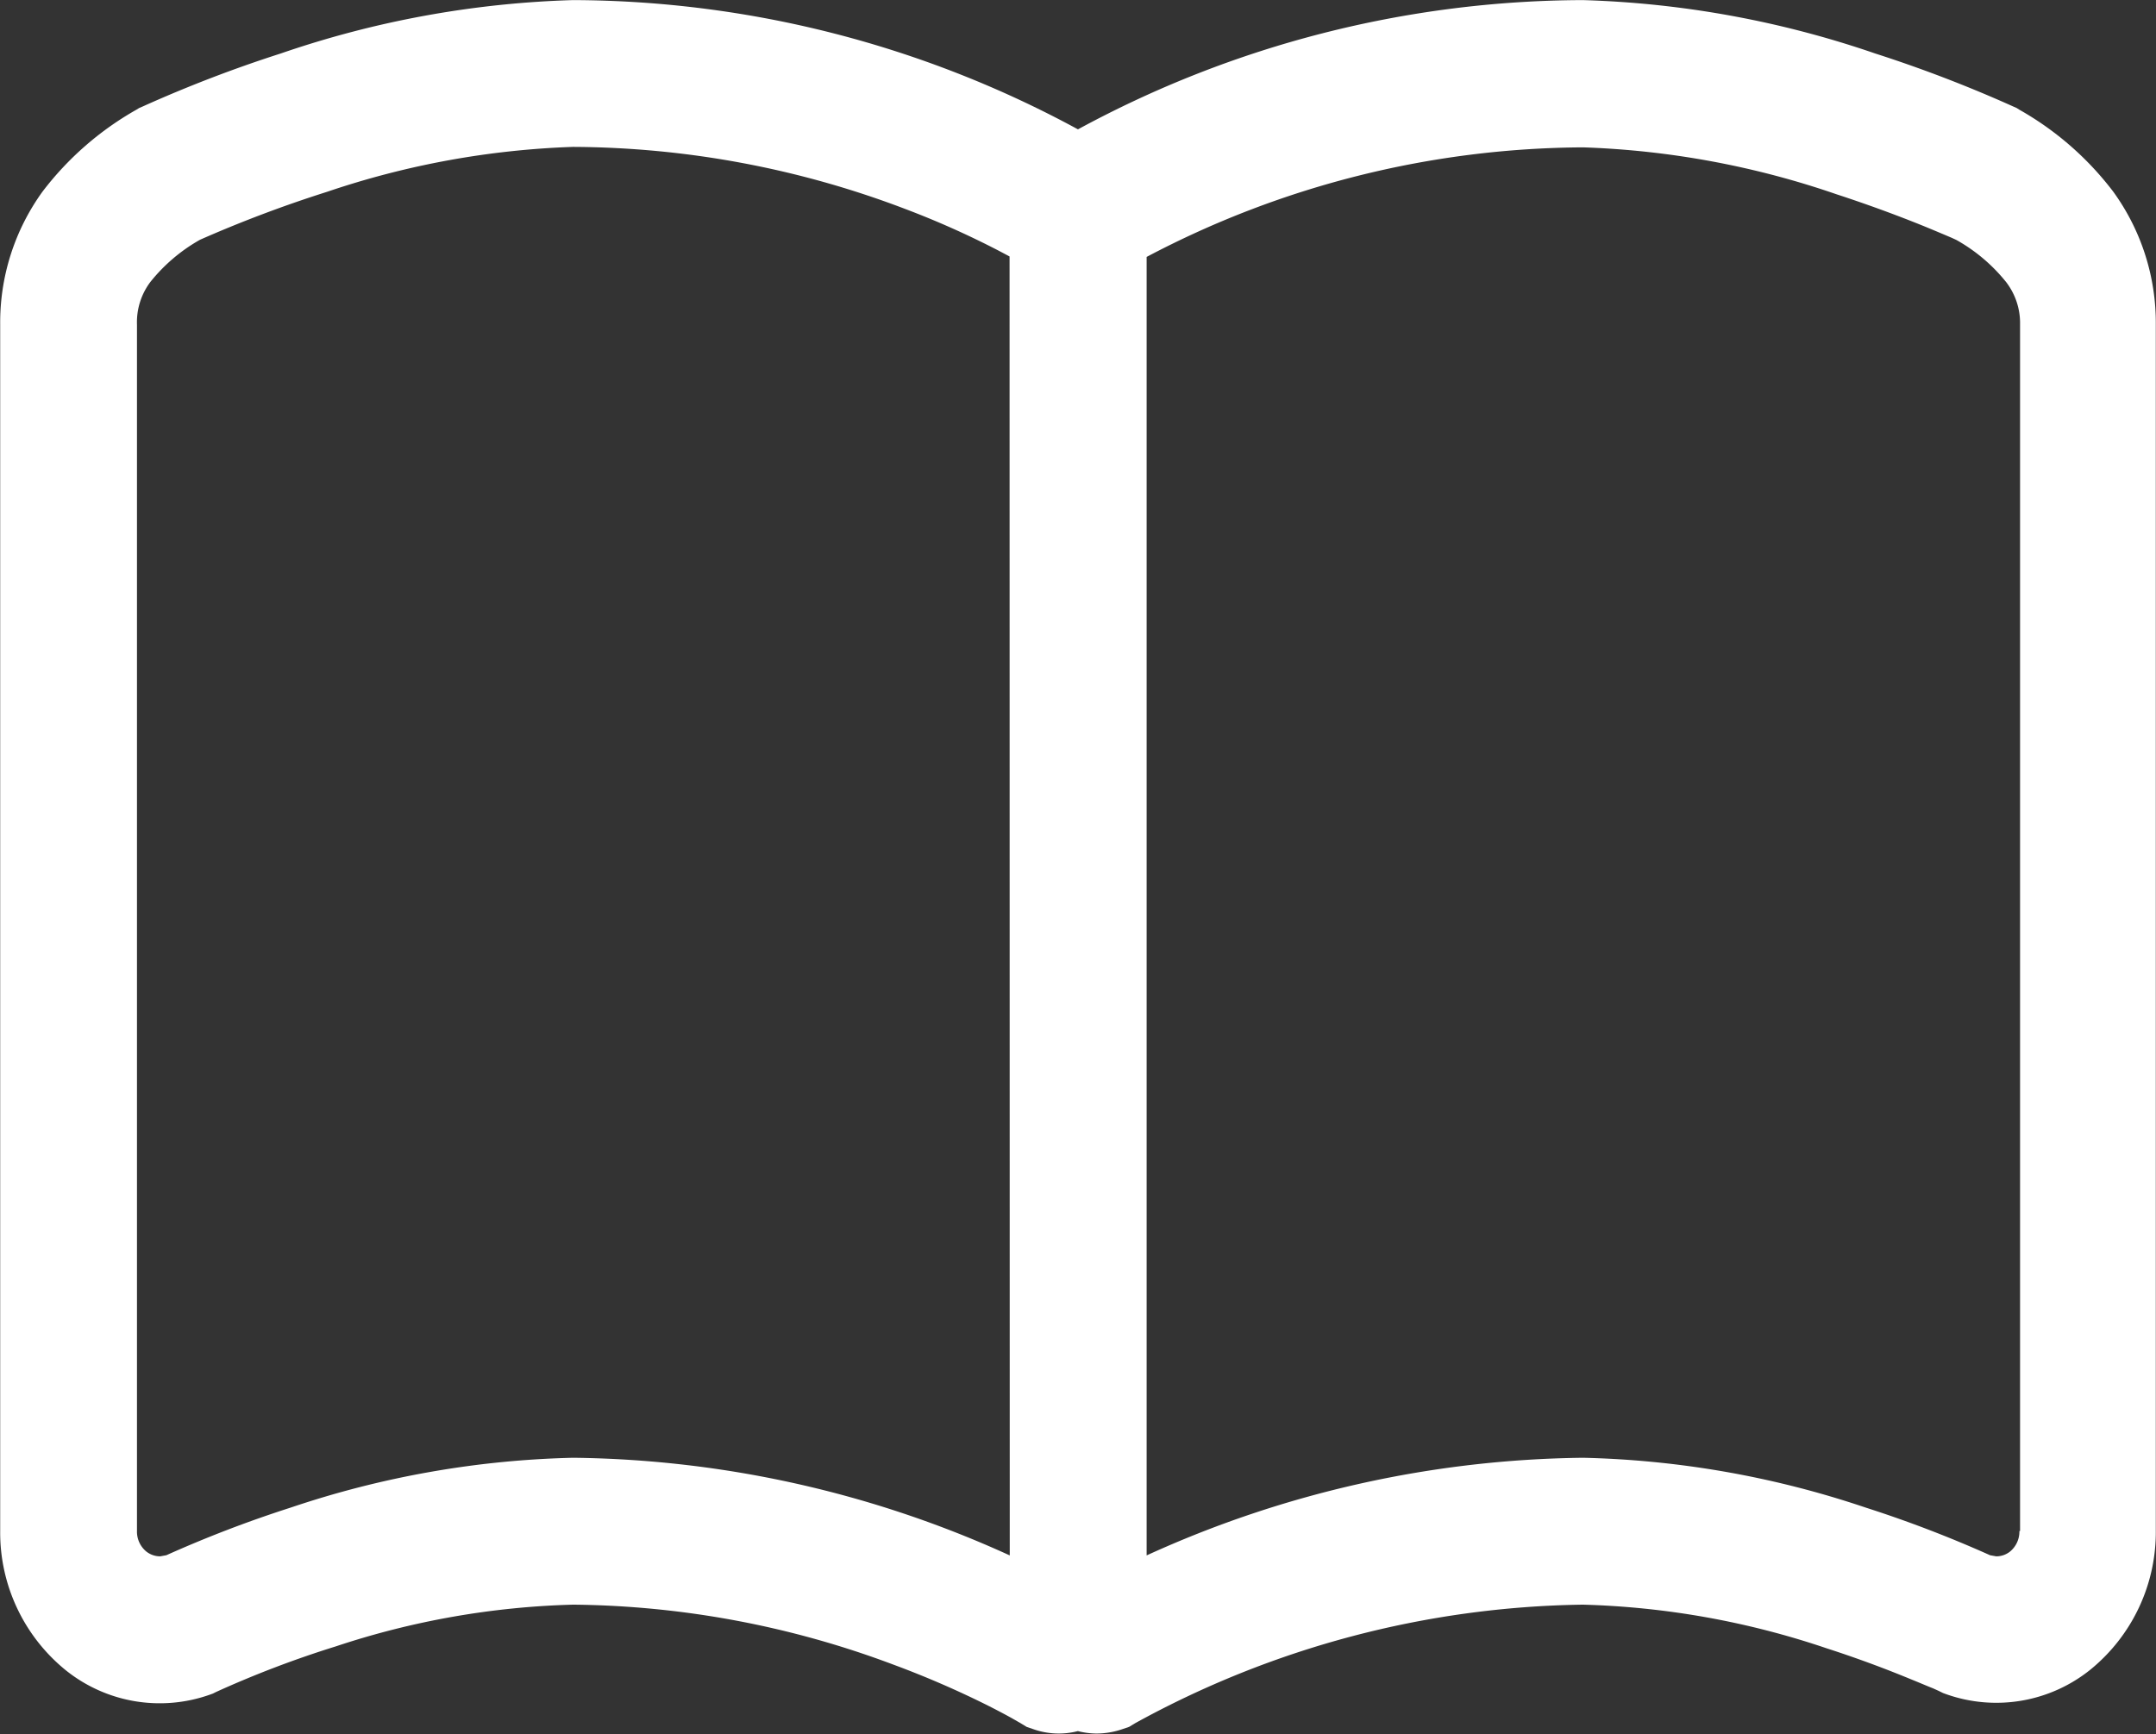
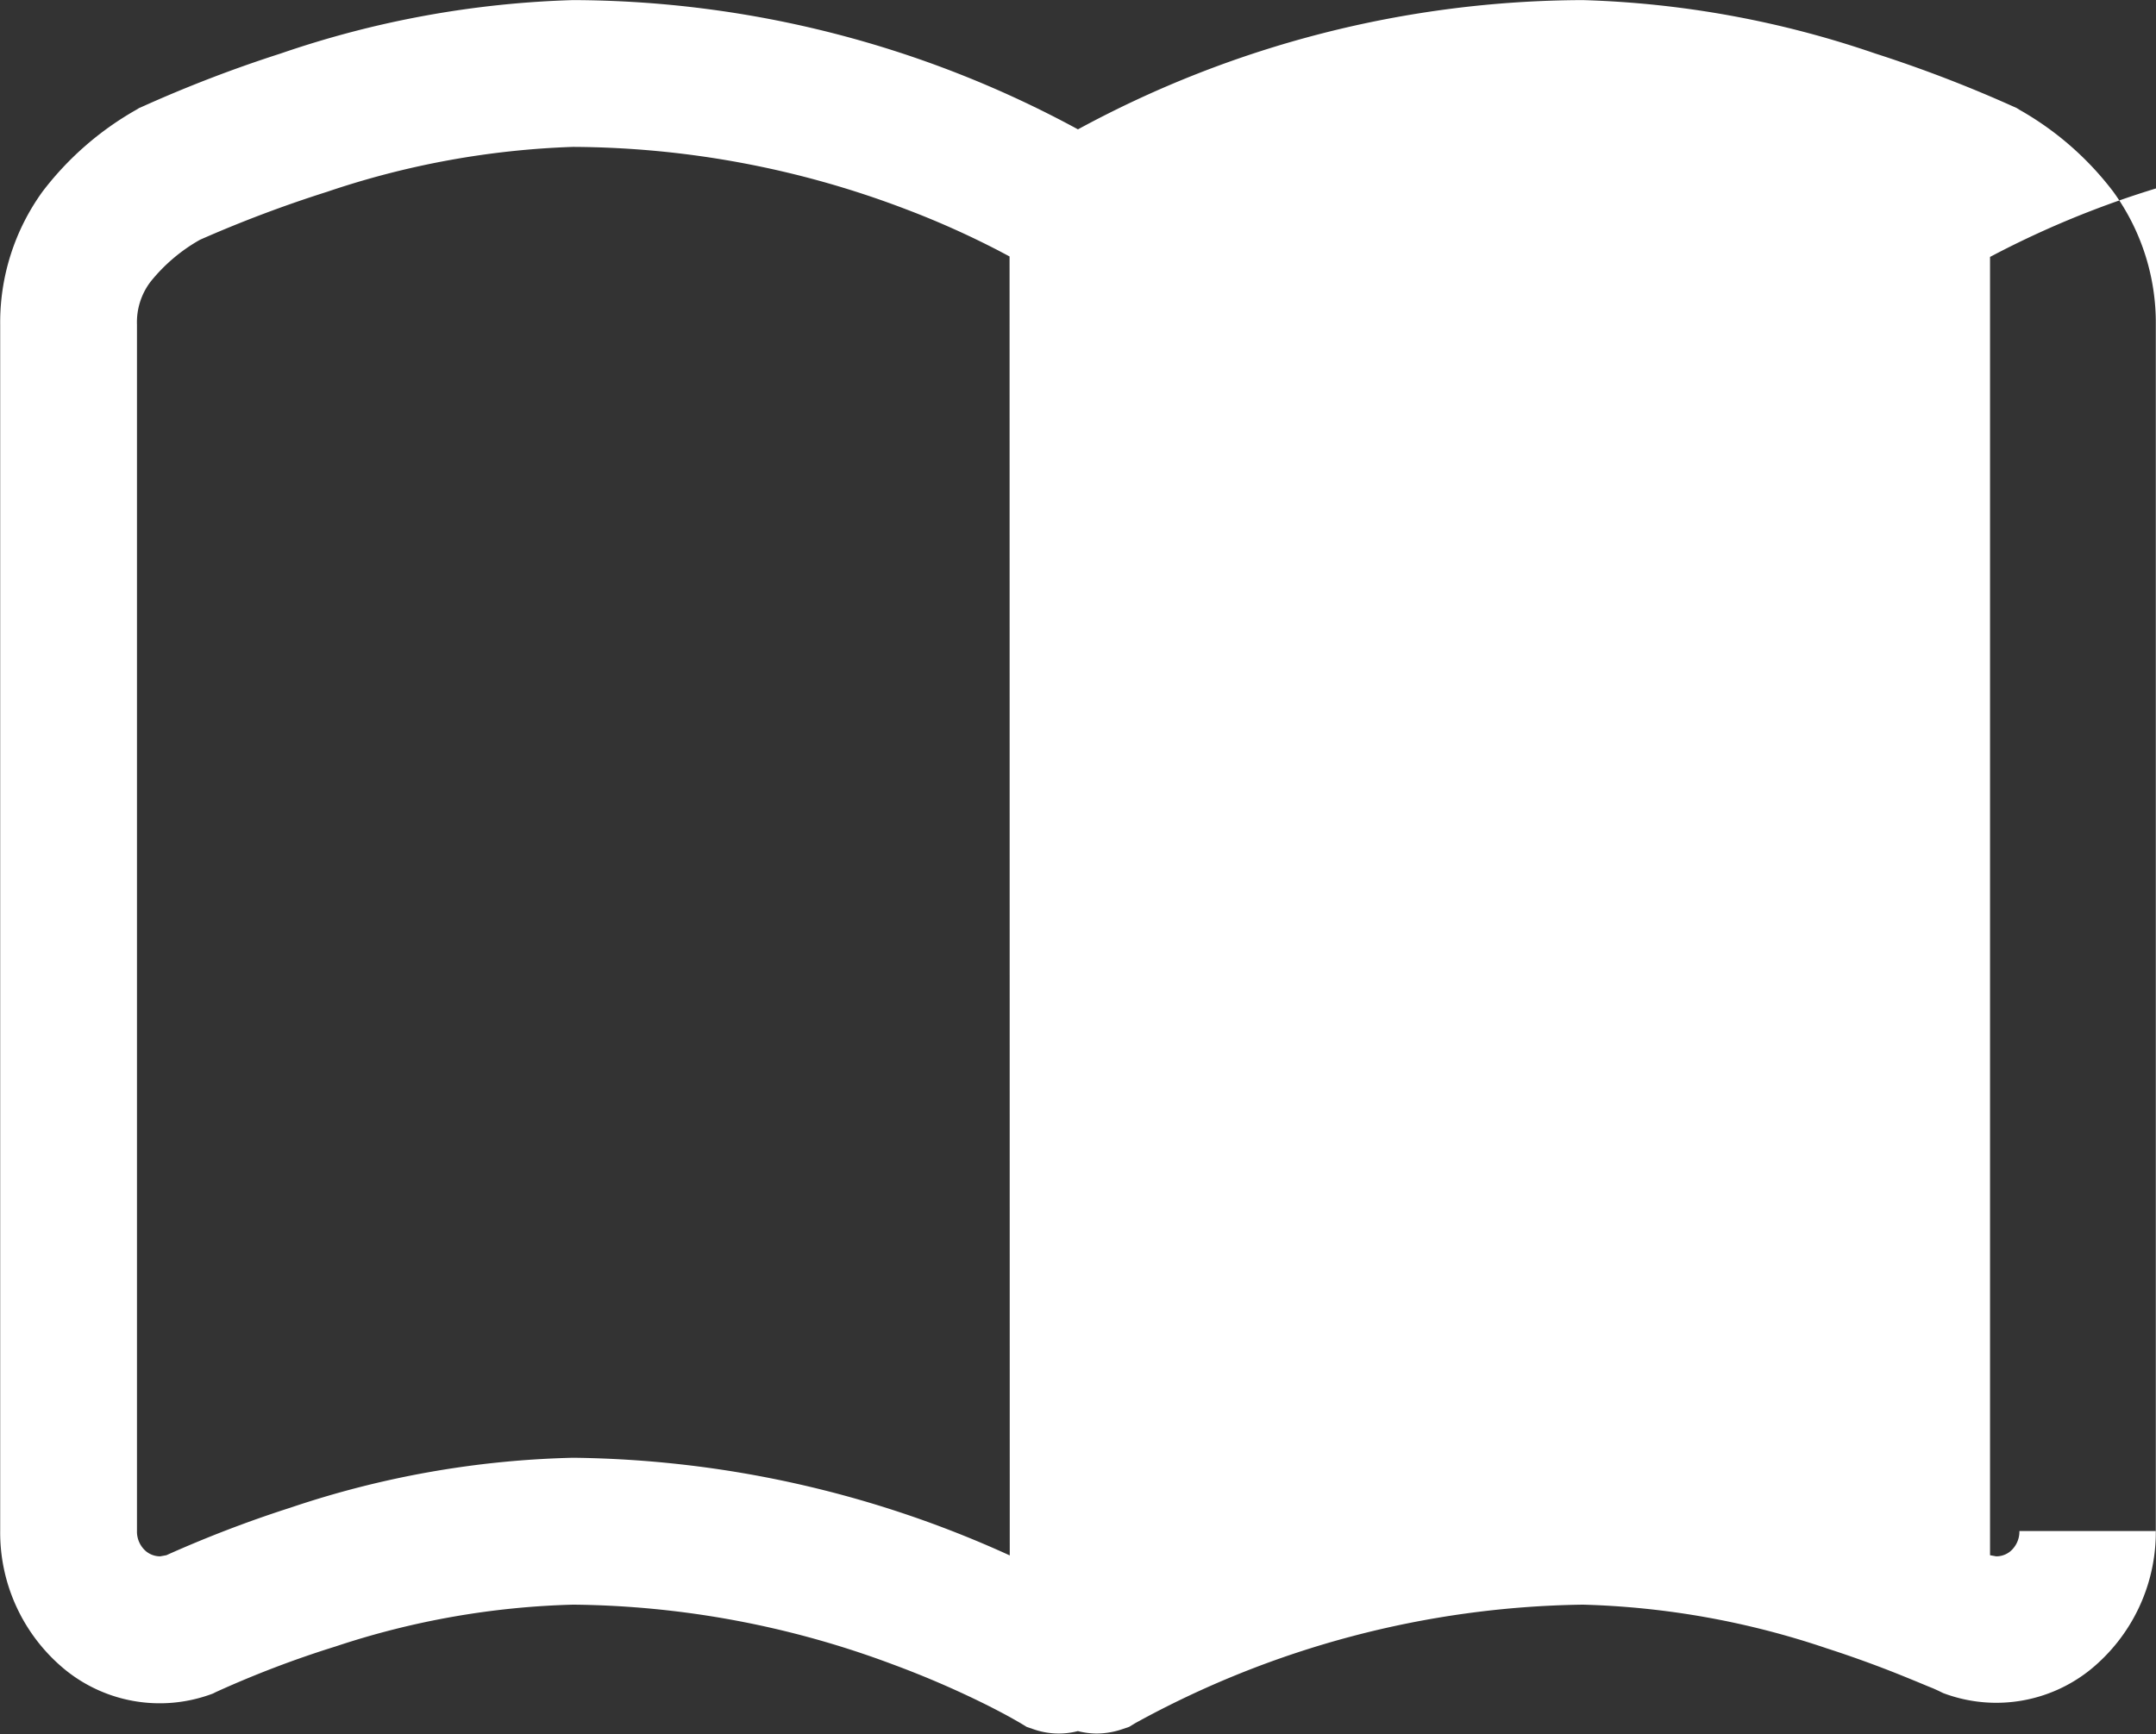
<svg xmlns="http://www.w3.org/2000/svg" width="22.981" height="18.486" viewBox="0 0 22.981 18.486">
  <rect x="0" y="0" width="22.981" height="18.486" fill="#333333" stroke="none" />
  <g transform="translate(0.002 -65.093)">
-     <path d="M22.523,67.136a3.287,3.287,0,0,0-1-.873l-.03-.019-.032-.014a14.108,14.108,0,0,0-1.476-.567,10.514,10.514,0,0,0-3.116-.569,11.344,11.344,0,0,0-5.381,1.378,11.342,11.342,0,0,0-5.382-1.378,10.514,10.514,0,0,0-3.115.569,14.031,14.031,0,0,0-1.476.567l-.033.014-.031.019a3.3,3.3,0,0,0-1,.873A2.38,2.38,0,0,0,0,68.553V81.415A1.89,1.89,0,0,0,.7,82.9a1.6,1.6,0,0,0,1.531.261l.036-.013.034-.017h0a10.935,10.935,0,0,1,1.276-.486A8.724,8.724,0,0,1,6.107,82.2a9.953,9.953,0,0,1,3.413.639,10.128,10.128,0,0,1,1.013.439c.116.059.206.107.264.14l.063.036.014.008h0l.067.041.073.025a.812.812,0,0,0,.473.02.845.845,0,0,0,.195.026.856.856,0,0,0,.277-.046l.074-.025.066-.04A10.175,10.175,0,0,1,16.87,82.2a8.83,8.83,0,0,1,2.6.466c.366.118.673.237.886.325.107.043.189.079.244.1l.062.028.014.007h0l.035.017.036.013a1.6,1.6,0,0,0,1.53-.261h0a1.892,1.892,0,0,0,.7-1.49V68.553A2.382,2.382,0,0,0,22.523,67.136ZM10.761,81.675a11.5,11.5,0,0,0-4.654-1.041,10.131,10.131,0,0,0-3.013.532,12.746,12.746,0,0,0-1.323.507l-.066.012a.24.24,0,0,1-.147-.051.275.275,0,0,1-.1-.219V68.553A.713.713,0,0,1,1.6,68.1a1.82,1.82,0,0,1,.53-.451,13.35,13.35,0,0,1,1.354-.511,9.11,9.11,0,0,1,2.621-.479,10.061,10.061,0,0,1,3.532.658,9.321,9.321,0,0,1,1.007.449l.115.061Zm10.762-.26a.276.276,0,0,1-.1.219h0a.236.236,0,0,1-.147.051l-.066-.012a12.76,12.76,0,0,0-1.323-.507,10.136,10.136,0,0,0-3.014-.532,11.5,11.5,0,0,0-4.653,1.041V67.832a10.06,10.06,0,0,1,4.653-1.168,9.219,9.219,0,0,1,2.7.5c.392.128.727.256.959.351.116.048.208.087.269.113l.05.023a1.818,1.818,0,0,1,.532.451.717.717,0,0,1,.147.449V81.415Z" transform="translate(0)" fill="#fff" />
+     <path d="M22.523,67.136a3.287,3.287,0,0,0-1-.873l-.03-.019-.032-.014a14.108,14.108,0,0,0-1.476-.567,10.514,10.514,0,0,0-3.116-.569,11.344,11.344,0,0,0-5.381,1.378,11.342,11.342,0,0,0-5.382-1.378,10.514,10.514,0,0,0-3.115.569,14.031,14.031,0,0,0-1.476.567l-.033.014-.031.019a3.3,3.3,0,0,0-1,.873A2.38,2.38,0,0,0,0,68.553V81.415A1.89,1.89,0,0,0,.7,82.9a1.6,1.6,0,0,0,1.531.261l.036-.013.034-.017h0a10.935,10.935,0,0,1,1.276-.486A8.724,8.724,0,0,1,6.107,82.2a9.953,9.953,0,0,1,3.413.639,10.128,10.128,0,0,1,1.013.439c.116.059.206.107.264.14l.063.036.014.008h0l.067.041.073.025a.812.812,0,0,0,.473.02.845.845,0,0,0,.195.026.856.856,0,0,0,.277-.046l.074-.025.066-.04A10.175,10.175,0,0,1,16.87,82.2a8.83,8.83,0,0,1,2.6.466c.366.118.673.237.886.325.107.043.189.079.244.1l.062.028.014.007h0l.035.017.036.013a1.6,1.6,0,0,0,1.53-.261h0a1.892,1.892,0,0,0,.7-1.49V68.553A2.382,2.382,0,0,0,22.523,67.136ZM10.761,81.675a11.5,11.5,0,0,0-4.654-1.041,10.131,10.131,0,0,0-3.013.532,12.746,12.746,0,0,0-1.323.507l-.066.012a.24.24,0,0,1-.147-.051.275.275,0,0,1-.1-.219V68.553A.713.713,0,0,1,1.6,68.1a1.82,1.82,0,0,1,.53-.451,13.35,13.35,0,0,1,1.354-.511,9.11,9.11,0,0,1,2.621-.479,10.061,10.061,0,0,1,3.532.658,9.321,9.321,0,0,1,1.007.449l.115.061Zm10.762-.26a.276.276,0,0,1-.1.219h0a.236.236,0,0,1-.147.051l-.066-.012V67.832a10.06,10.06,0,0,1,4.653-1.168,9.219,9.219,0,0,1,2.7.5c.392.128.727.256.959.351.116.048.208.087.269.113l.05.023a1.818,1.818,0,0,1,.532.451.717.717,0,0,1,.147.449V81.415Z" transform="translate(0)" fill="#fff" />
  </g>
</svg>